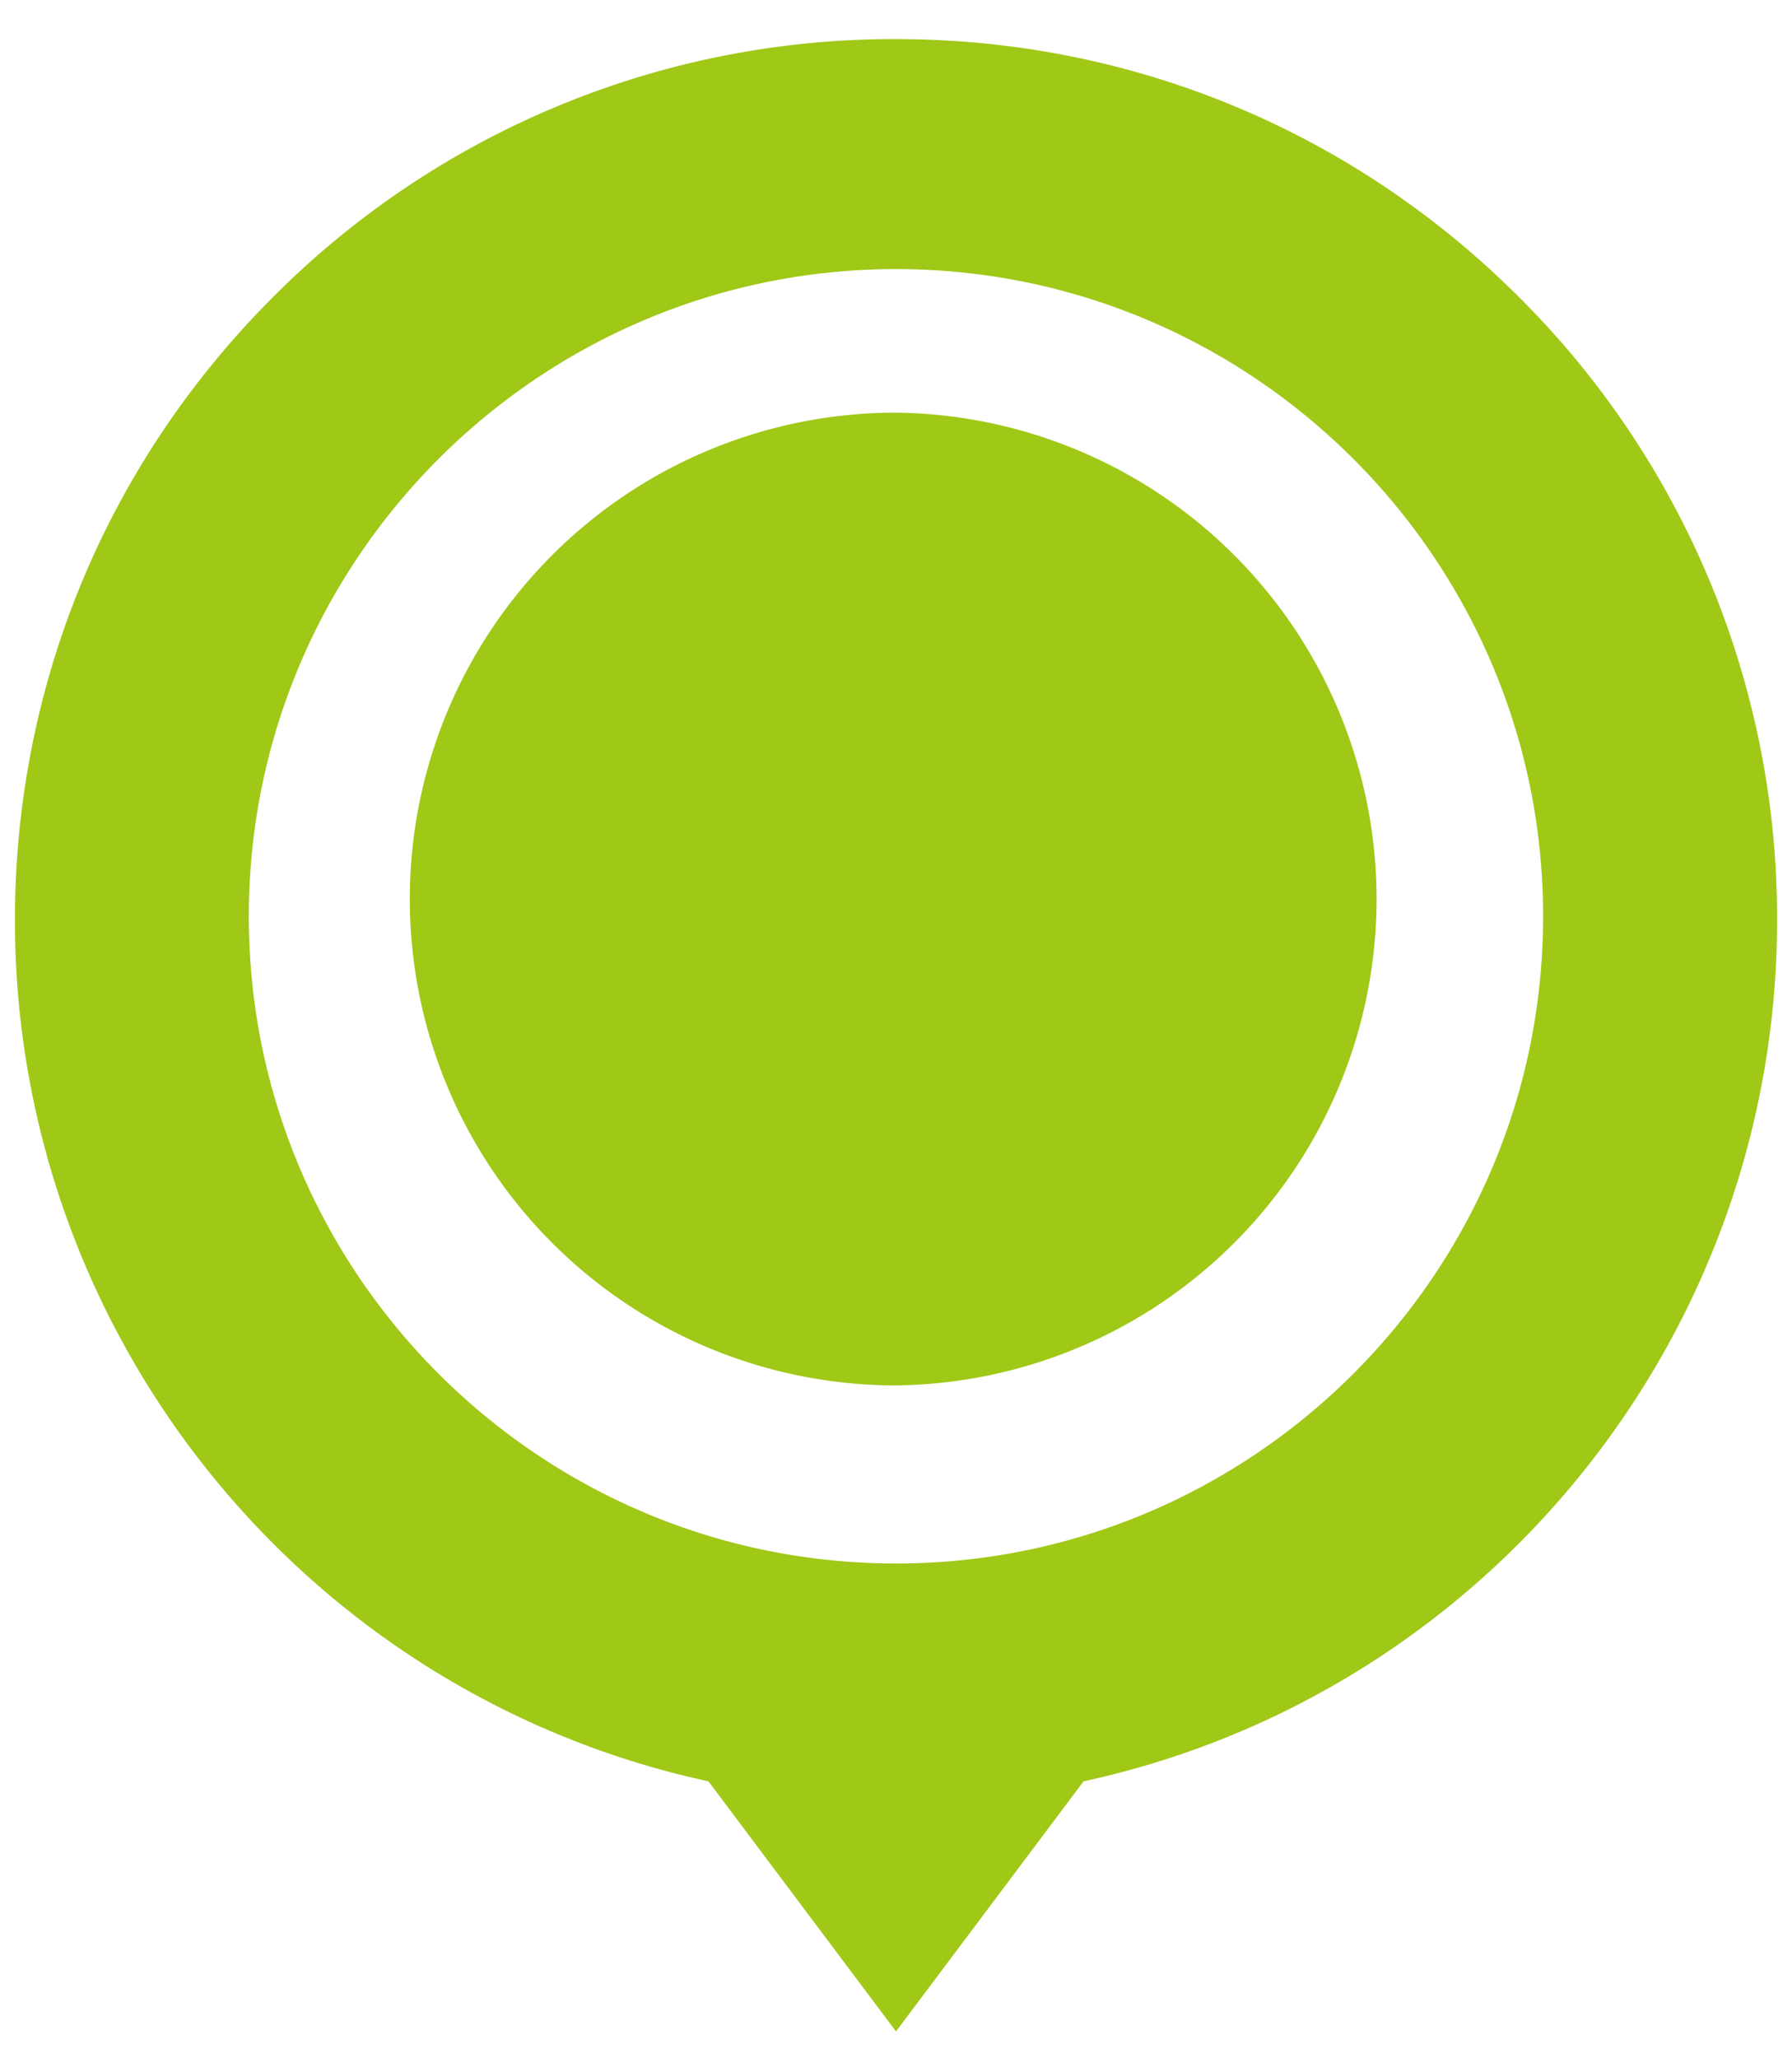
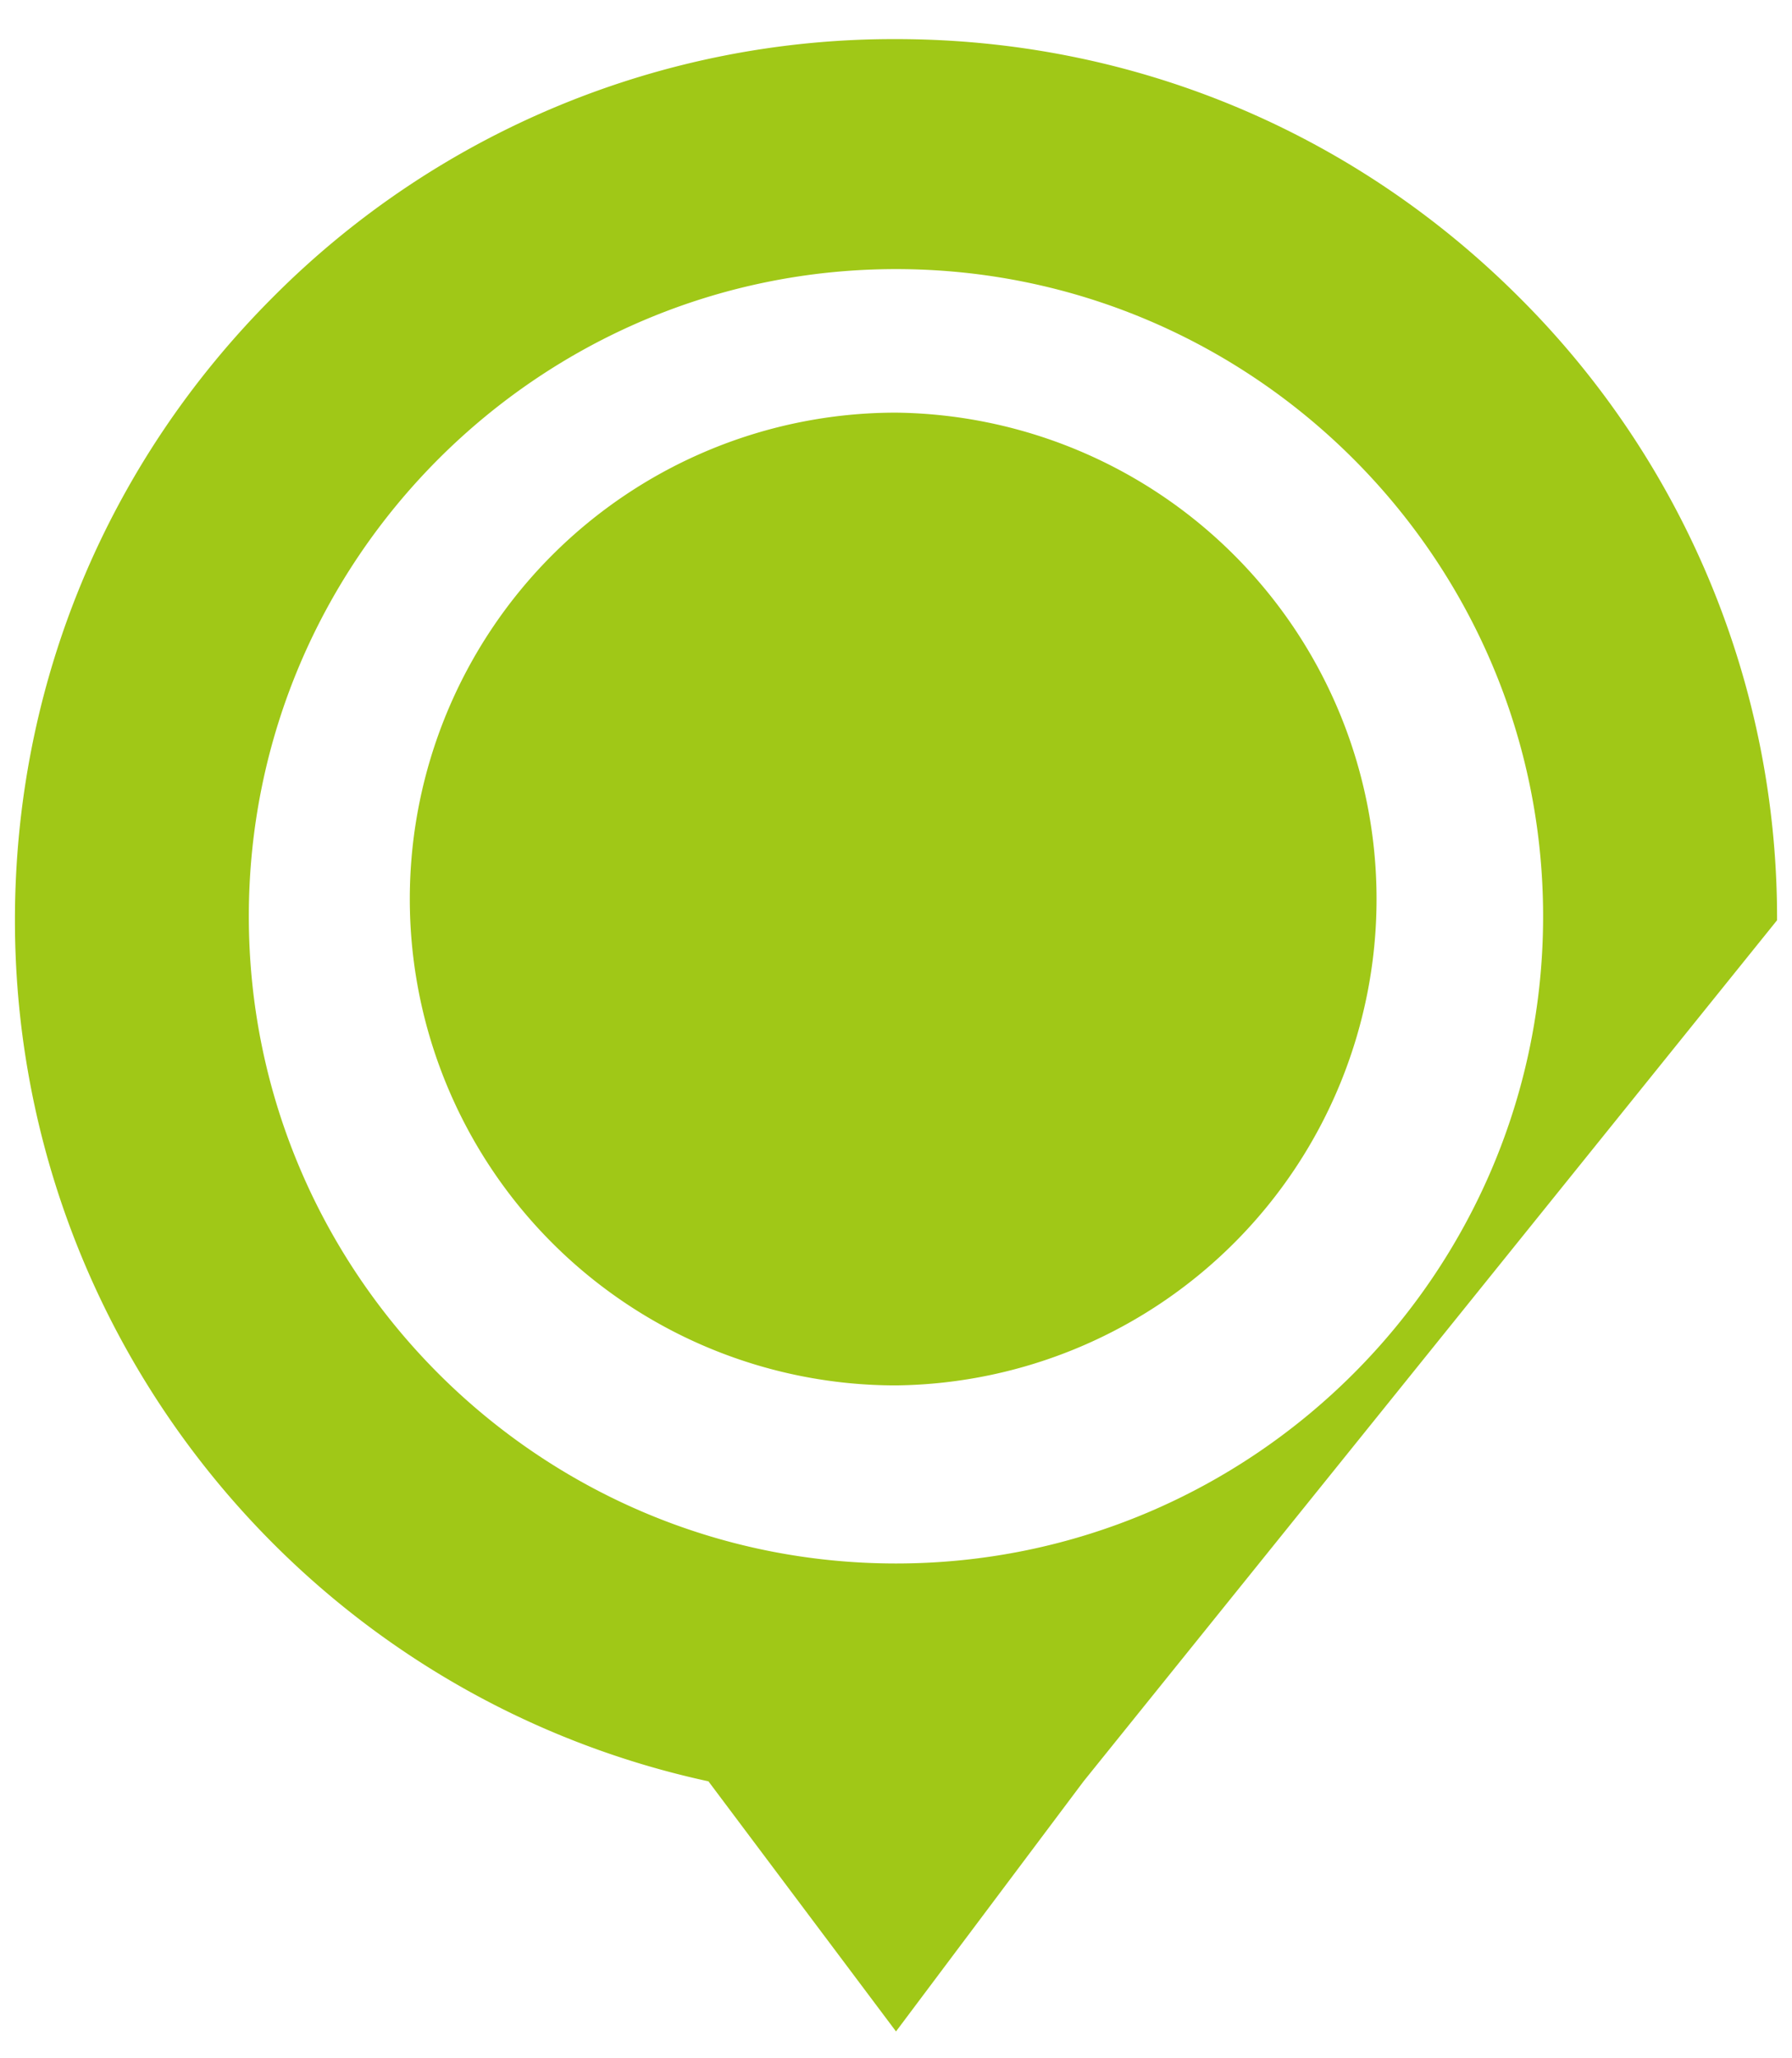
<svg xmlns="http://www.w3.org/2000/svg" width="27" height="31">
-   <path fill-rule="evenodd" fill="#a0c817" d="M16.326 26.829L13.5 30.596l-2.826-3.767C4.598 25.513.225 20.114.225 13.86c0-3.545 1.381-6.878 3.888-9.385A13.191 13.191 0 0113.5.589c3.546 0 6.879 1.38 9.387 3.886a13.186 13.186 0 013.888 9.385c0 6.254-4.374 11.653-10.449 12.969zM13.5 4.053c-5.377 0-9.751 4.373-9.751 9.748 0 5.376 4.374 9.747 9.751 9.747 5.376 0 9.75-4.371 9.75-9.747 0-5.375-4.374-9.748-9.75-9.748zm0 16.813a7.325 7.325 0 110-14.651 7.326 7.326 0 010 14.651z" />
+   <path fill-rule="evenodd" fill="#a0c817" d="M16.326 26.829L13.5 30.596l-2.826-3.767C4.598 25.513.225 20.114.225 13.86c0-3.545 1.381-6.878 3.888-9.385A13.191 13.191 0 0113.5.589c3.546 0 6.879 1.38 9.387 3.886a13.186 13.186 0 013.888 9.385zM13.5 4.053c-5.377 0-9.751 4.373-9.751 9.748 0 5.376 4.374 9.747 9.751 9.747 5.376 0 9.75-4.371 9.75-9.747 0-5.375-4.374-9.748-9.75-9.748zm0 16.813a7.325 7.325 0 110-14.651 7.326 7.326 0 010 14.651z" />
</svg>